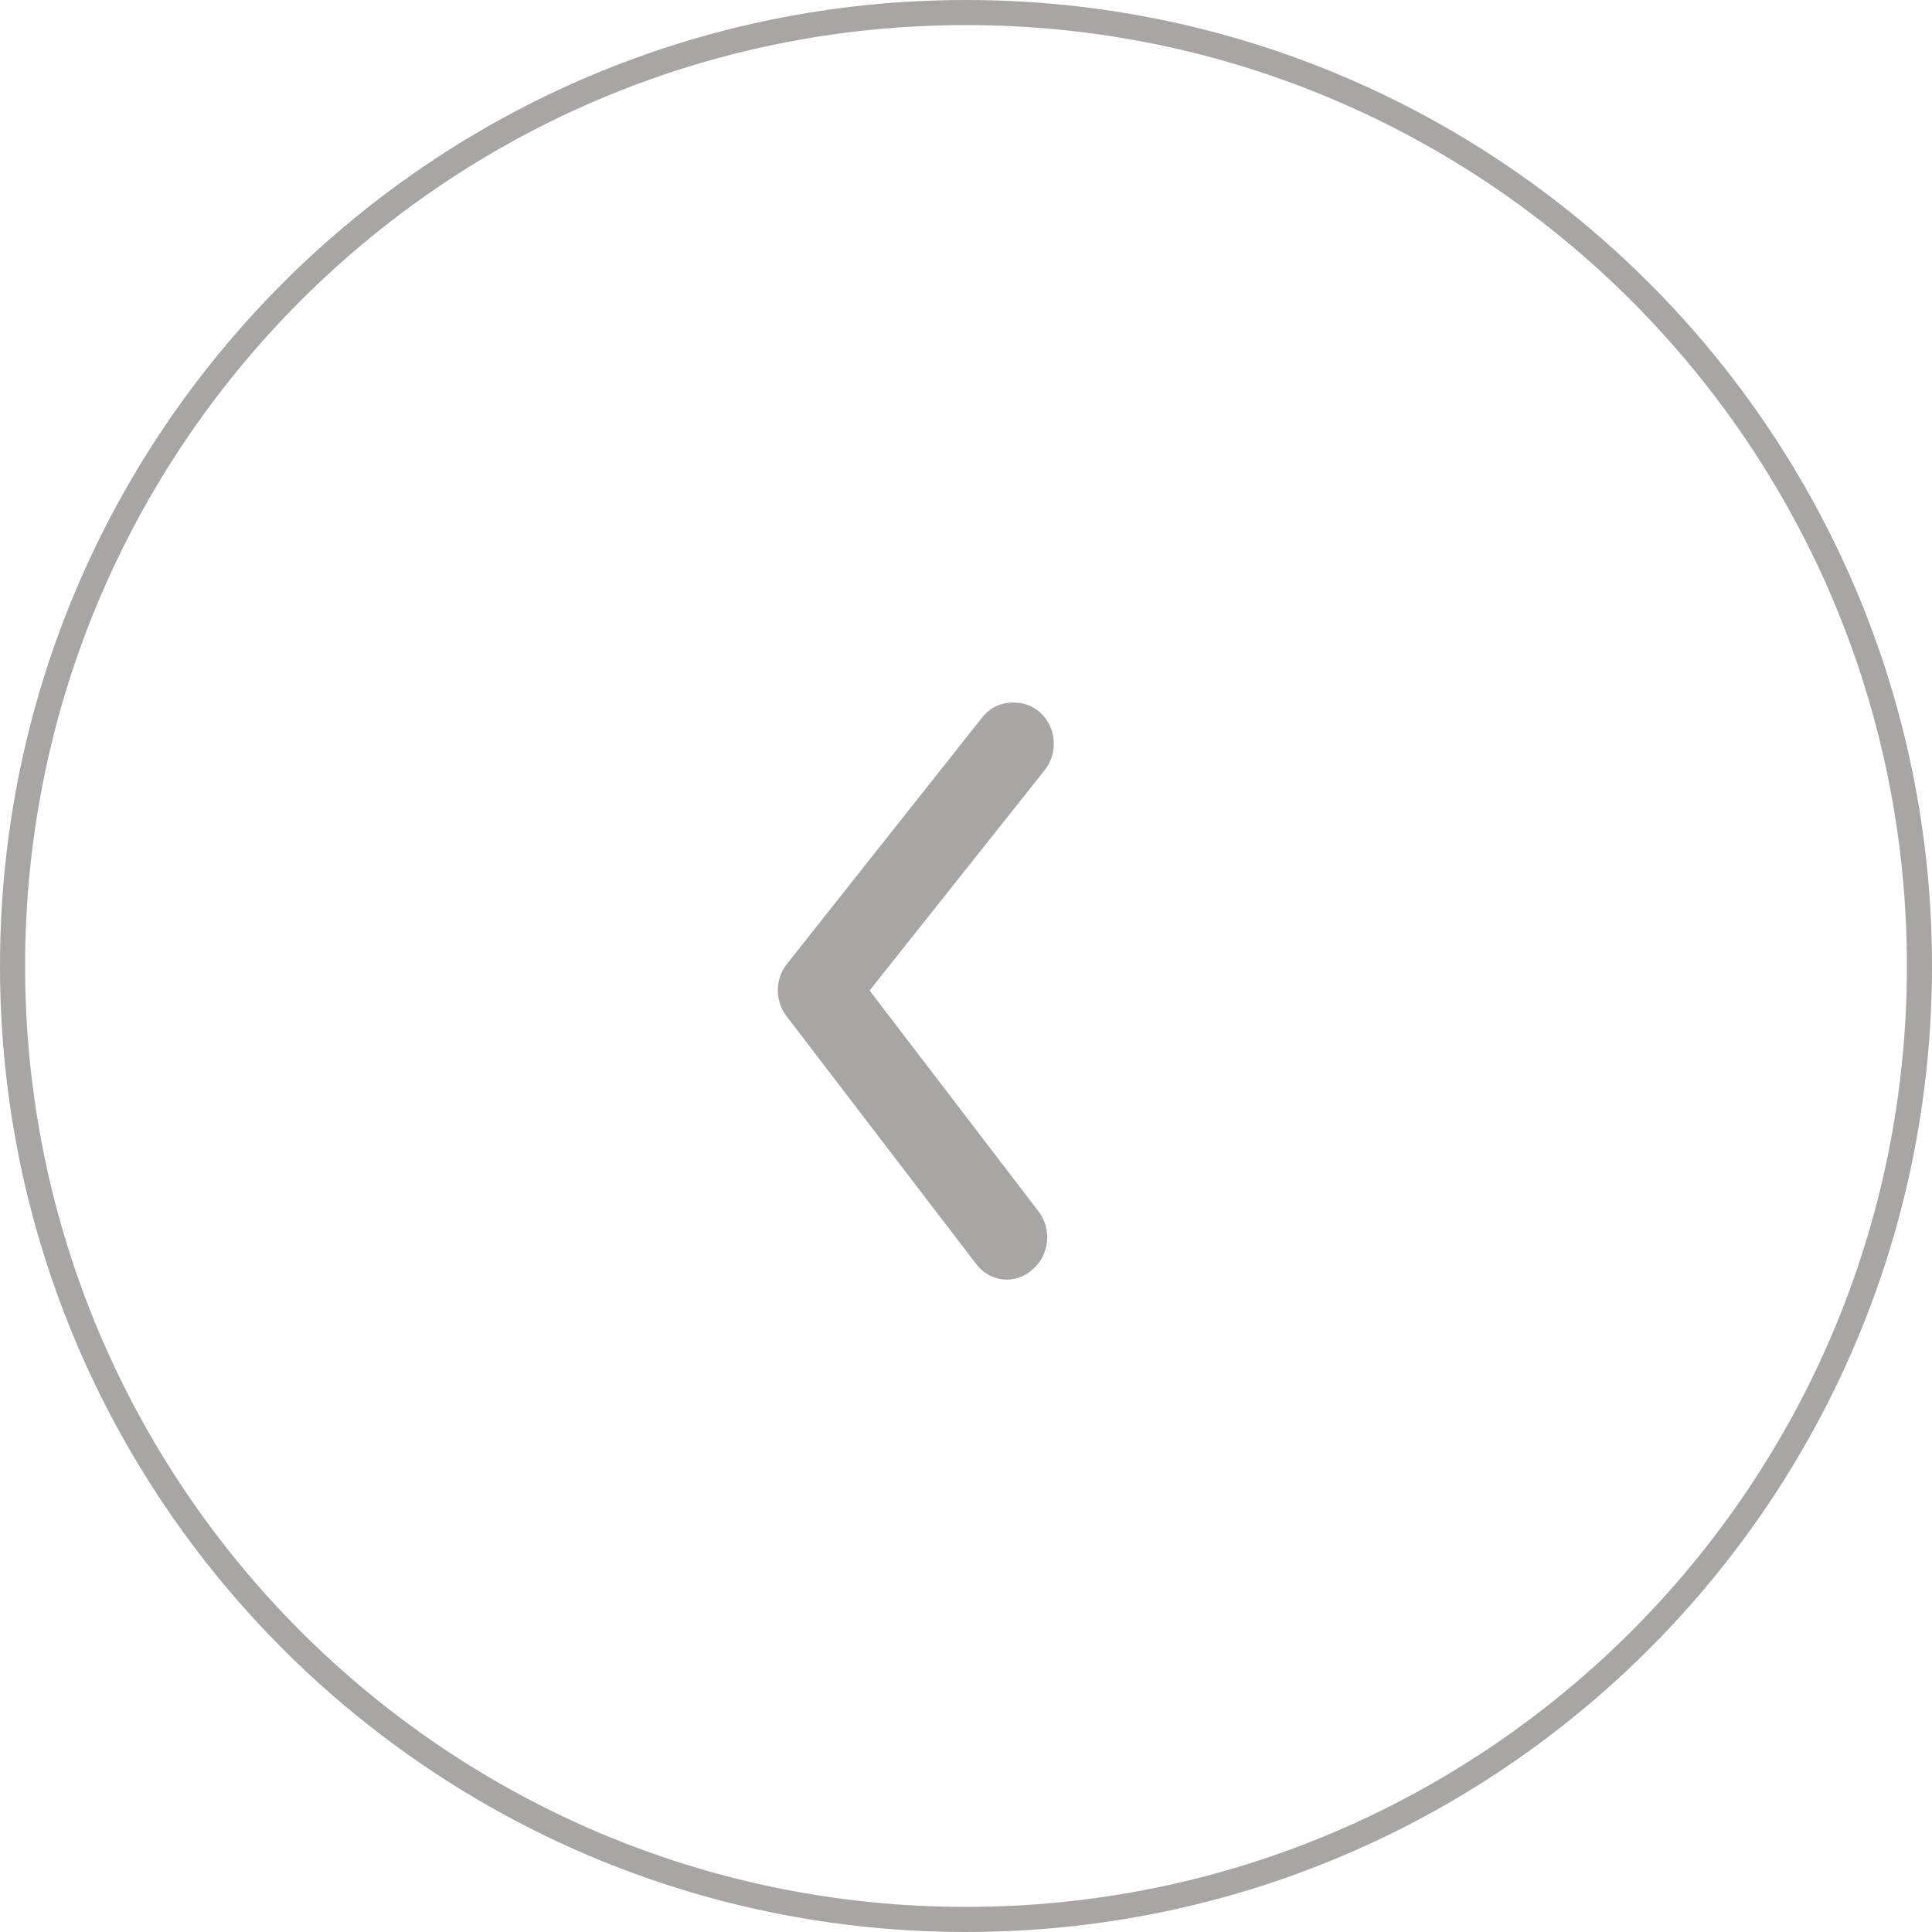
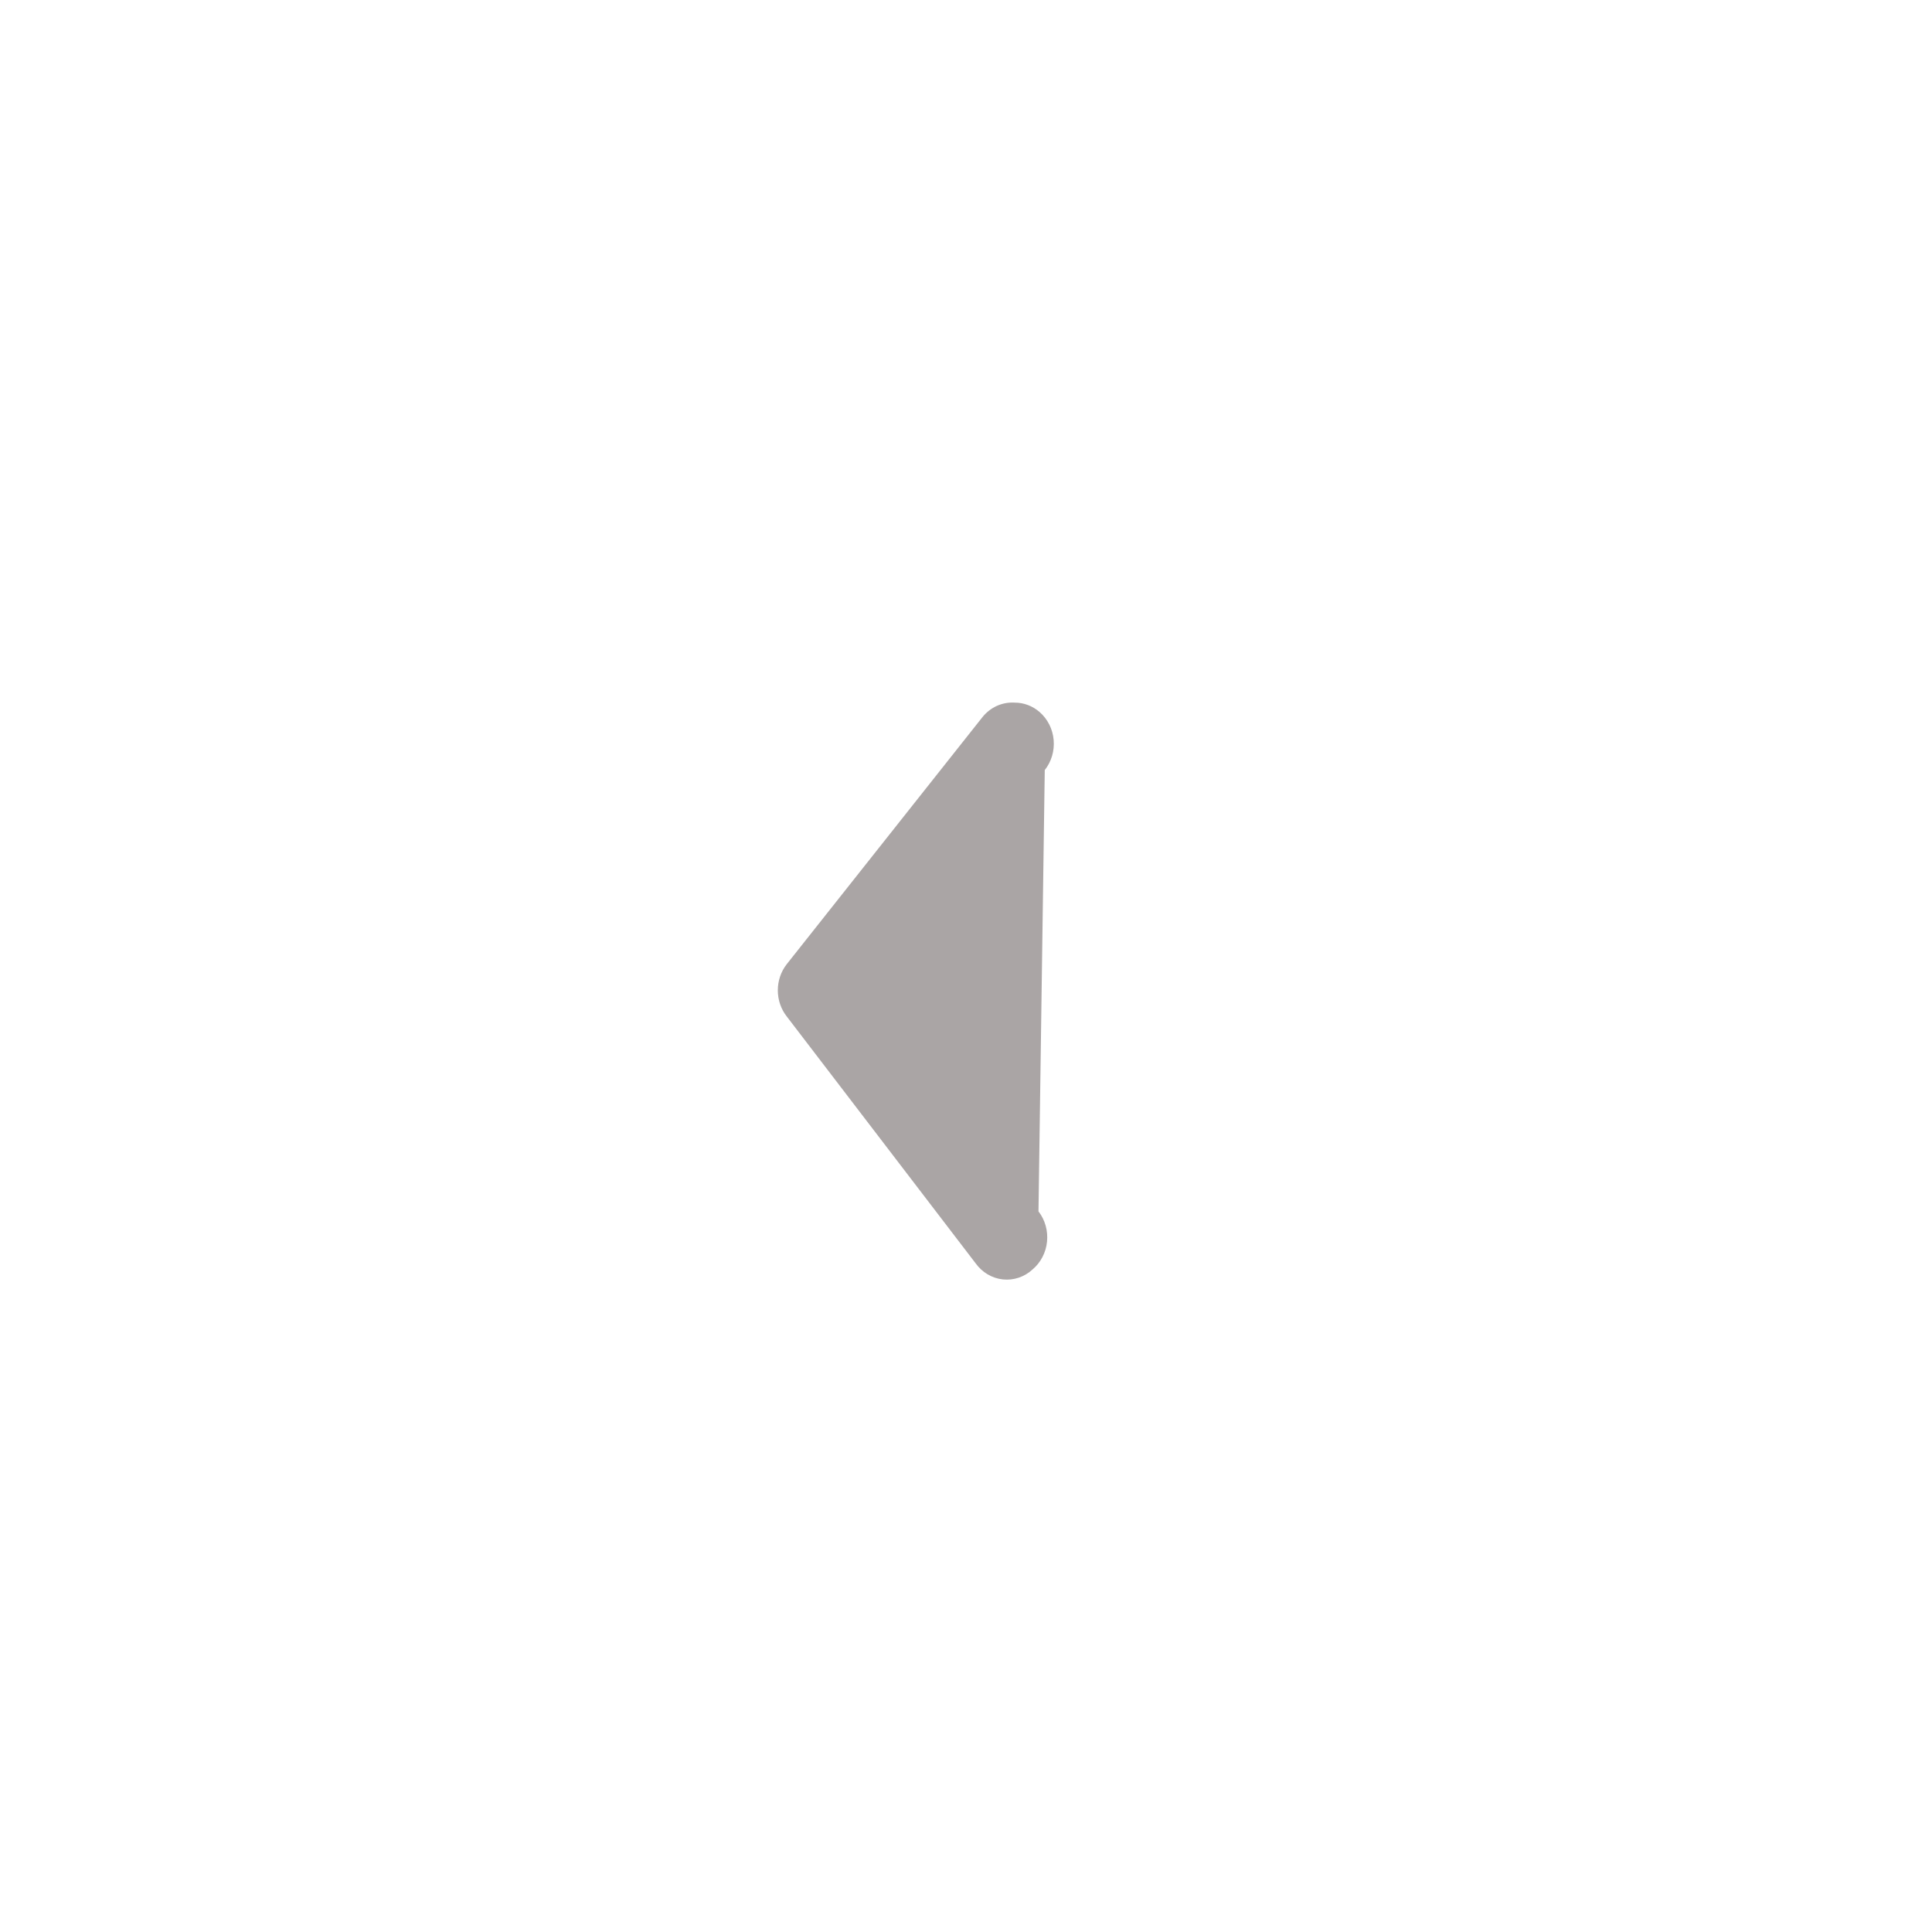
<svg xmlns="http://www.w3.org/2000/svg" width="77" height="77" viewBox="0 0 77 77" fill="none">
-   <path d="M0.5 38.5C0.5 17.513 17.513 0.5 38.5 0.5C59.487 0.5 76.5 17.513 76.5 38.5C76.5 59.487 59.487 76.5 38.5 76.5C17.513 76.5 0.5 59.487 0.5 38.5Z" stroke="#AAA5A5" />
-   <path d="M40.439 28.003C40.803 28.002 41.156 28.136 41.436 28.38C41.594 28.518 41.724 28.687 41.82 28.877C41.916 29.068 41.975 29.277 41.993 29.491C42.012 29.706 41.991 29.923 41.93 30.128C41.869 30.334 41.77 30.526 41.639 30.691L34.658 39.477L41.389 48.28C41.519 48.448 41.616 48.641 41.674 48.848C41.732 49.055 41.751 49.272 41.729 49.487C41.708 49.702 41.646 49.91 41.547 50.099C41.449 50.289 41.316 50.456 41.156 50.591C40.995 50.741 40.806 50.853 40.601 50.922C40.397 50.991 40.181 51.014 39.967 50.991C39.754 50.968 39.547 50.899 39.36 50.788C39.173 50.677 39.01 50.526 38.881 50.346L31.355 40.51C31.125 40.217 31 39.849 31 39.469C31 39.09 31.125 38.722 31.355 38.428L39.146 28.593C39.302 28.395 39.501 28.238 39.725 28.135C39.95 28.033 40.194 27.988 40.439 28.003Z" fill="#AAA5A5" />
+   <path d="M40.439 28.003C40.803 28.002 41.156 28.136 41.436 28.38C41.594 28.518 41.724 28.687 41.82 28.877C41.916 29.068 41.975 29.277 41.993 29.491C42.012 29.706 41.991 29.923 41.93 30.128C41.869 30.334 41.77 30.526 41.639 30.691L41.389 48.28C41.519 48.448 41.616 48.641 41.674 48.848C41.732 49.055 41.751 49.272 41.729 49.487C41.708 49.702 41.646 49.91 41.547 50.099C41.449 50.289 41.316 50.456 41.156 50.591C40.995 50.741 40.806 50.853 40.601 50.922C40.397 50.991 40.181 51.014 39.967 50.991C39.754 50.968 39.547 50.899 39.36 50.788C39.173 50.677 39.01 50.526 38.881 50.346L31.355 40.51C31.125 40.217 31 39.849 31 39.469C31 39.09 31.125 38.722 31.355 38.428L39.146 28.593C39.302 28.395 39.501 28.238 39.725 28.135C39.95 28.033 40.194 27.988 40.439 28.003Z" fill="#AAA5A5" />
</svg>